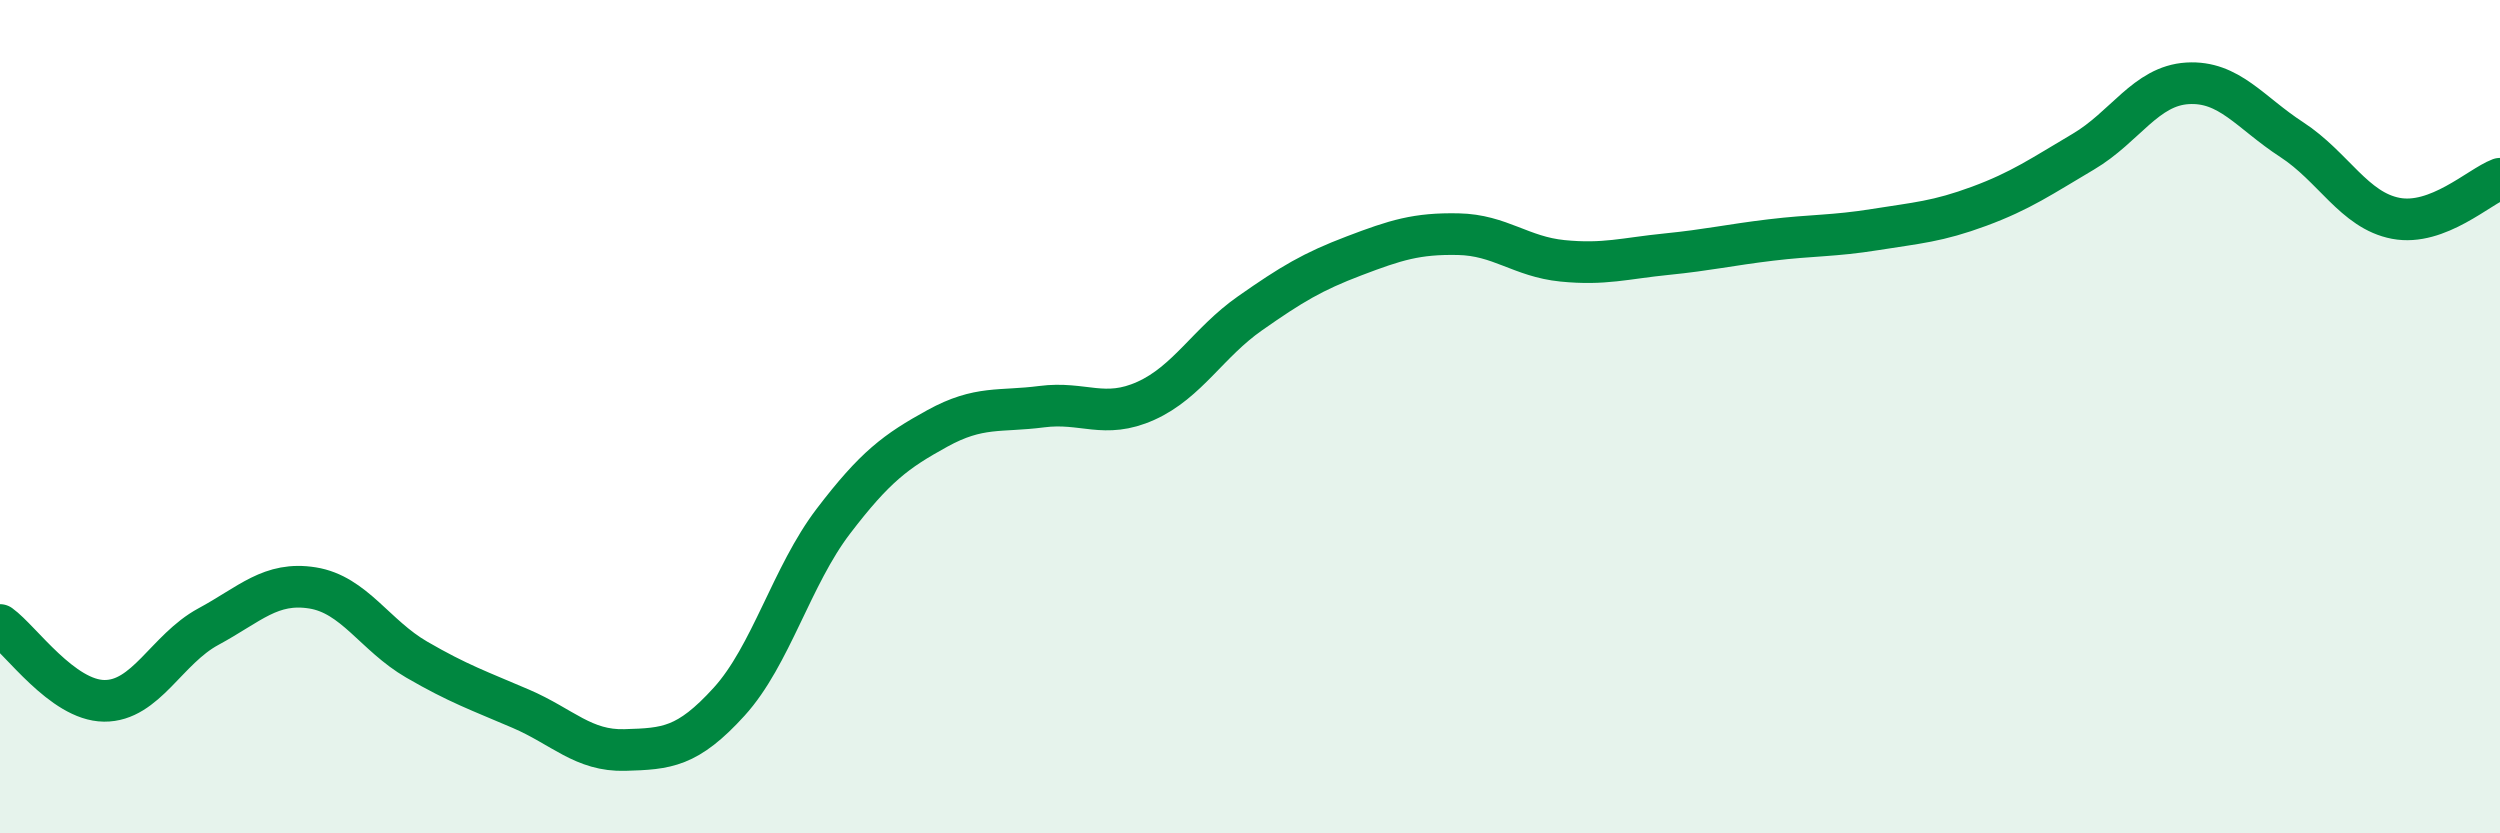
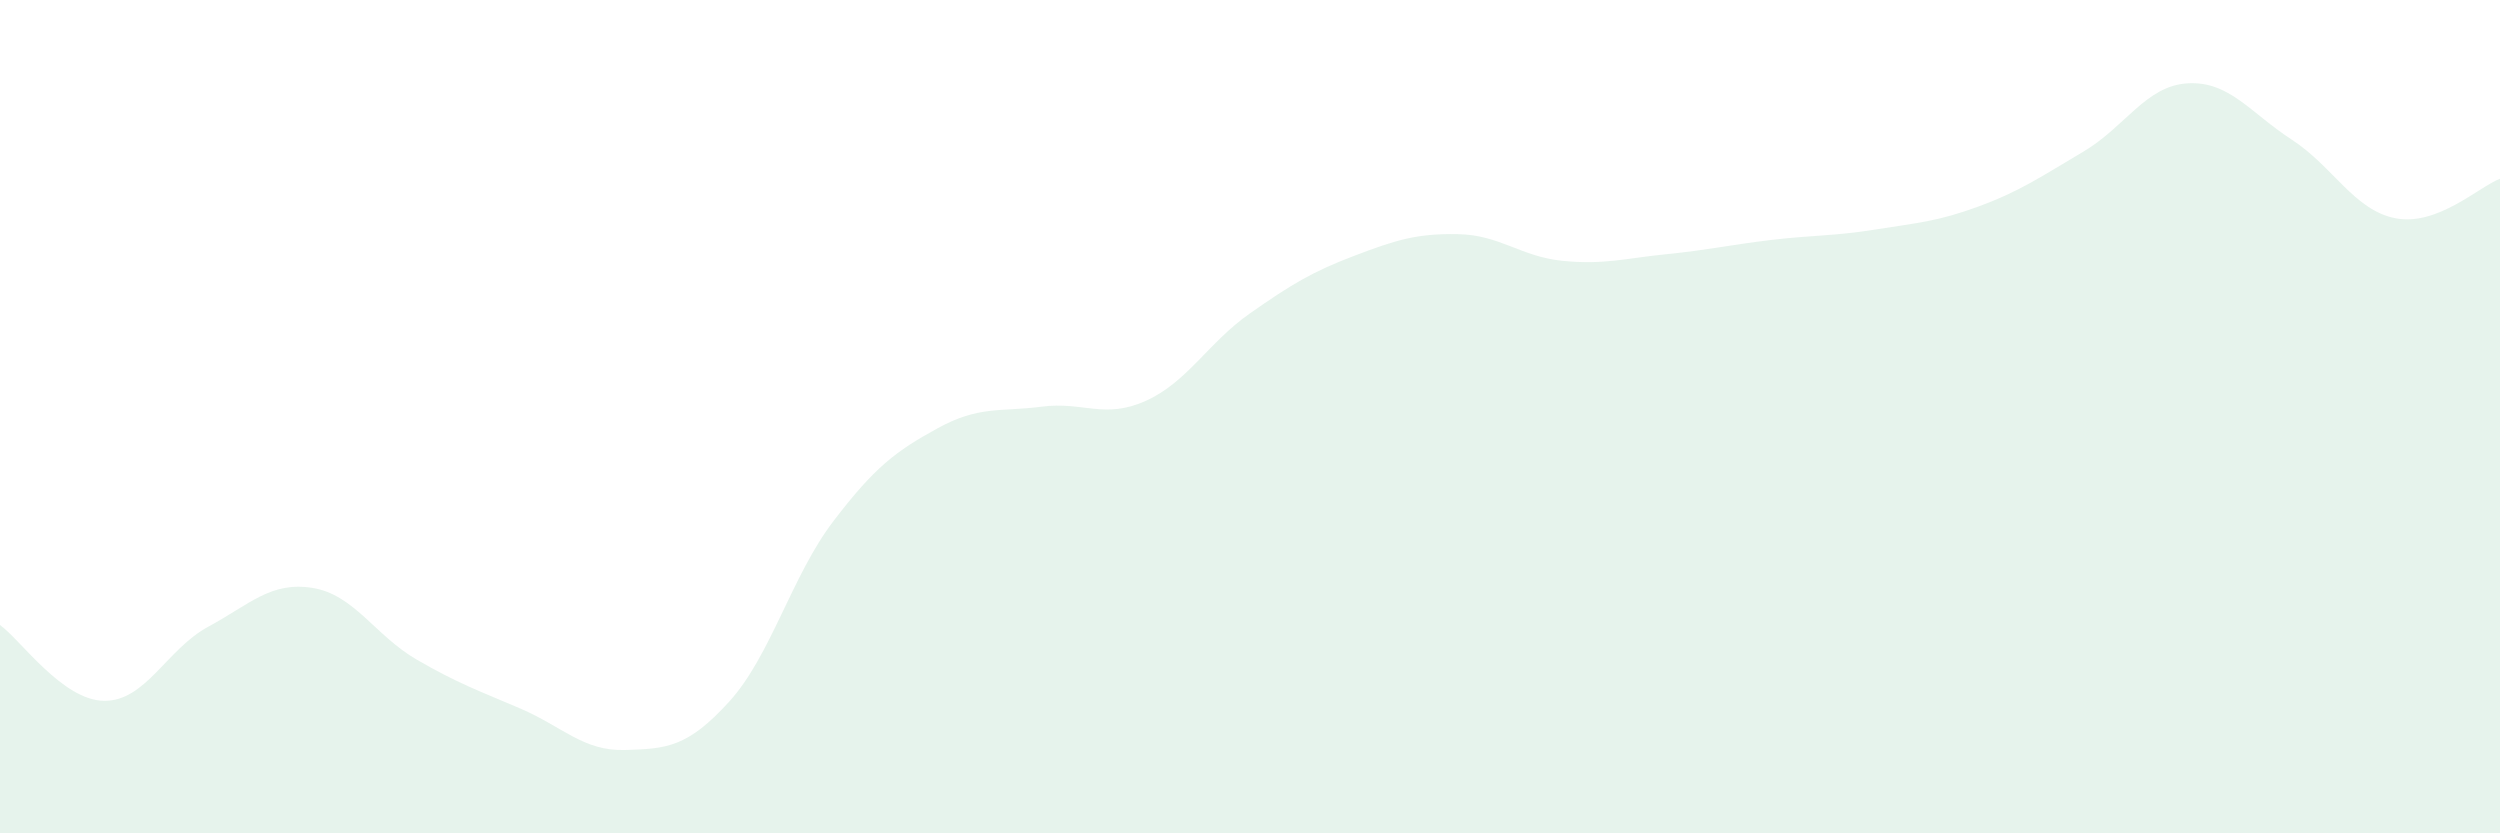
<svg xmlns="http://www.w3.org/2000/svg" width="60" height="20" viewBox="0 0 60 20">
  <path d="M 0,15 C 0.5,15.36 1.5,16.81 2.5,16.82 C 3.5,16.83 4,15.58 5,15.04 C 6,14.5 6.5,13.95 7.5,14.11 C 8.5,14.27 9,15.25 10,15.83 C 11,16.41 11.5,16.58 12.5,17.01 C 13.5,17.44 14,18.03 15,18 C 16,17.97 16.5,17.94 17.5,16.84 C 18.5,15.74 19,13.82 20,12.51 C 21,11.2 21.5,10.83 22.5,10.28 C 23.5,9.73 24,9.89 25,9.76 C 26,9.63 26.5,10.07 27.5,9.62 C 28.5,9.17 29,8.22 30,7.52 C 31,6.82 31.5,6.52 32.5,6.14 C 33.5,5.76 34,5.6 35,5.62 C 36,5.64 36.5,6.16 37.5,6.26 C 38.5,6.36 39,6.2 40,6.1 C 41,6 41.5,5.88 42.5,5.76 C 43.5,5.64 44,5.67 45,5.51 C 46,5.35 46.5,5.32 47.5,4.95 C 48.5,4.58 49,4.23 50,3.64 C 51,3.05 51.5,2.06 52.5,2 C 53.5,1.94 54,2.7 55,3.35 C 56,4 56.5,5.05 57.5,5.24 C 58.5,5.43 59.5,4.48 60,4.29L60 20L0 20Z" fill="#008740" opacity="0.1" stroke-linecap="round" stroke-linejoin="round" />
-   <path d="M 0,15 C 0.5,15.36 1.5,16.81 2.5,16.82 C 3.5,16.83 4,15.58 5,15.04 C 6,14.5 6.5,13.95 7.5,14.11 C 8.5,14.27 9,15.25 10,15.83 C 11,16.41 11.5,16.58 12.5,17.01 C 13.5,17.44 14,18.03 15,18 C 16,17.97 16.5,17.94 17.5,16.84 C 18.5,15.74 19,13.82 20,12.51 C 21,11.2 21.5,10.83 22.5,10.28 C 23.5,9.73 24,9.89 25,9.76 C 26,9.63 26.5,10.07 27.5,9.62 C 28.5,9.17 29,8.22 30,7.52 C 31,6.82 31.5,6.52 32.5,6.14 C 33.5,5.76 34,5.6 35,5.62 C 36,5.64 36.5,6.16 37.5,6.26 C 38.5,6.36 39,6.2 40,6.1 C 41,6 41.5,5.88 42.5,5.76 C 43.5,5.64 44,5.67 45,5.51 C 46,5.35 46.5,5.32 47.5,4.95 C 48.5,4.58 49,4.23 50,3.64 C 51,3.05 51.5,2.06 52.5,2 C 53.5,1.94 54,2.7 55,3.35 C 56,4 56.5,5.05 57.5,5.24 C 58.5,5.43 59.5,4.48 60,4.29" stroke="#008740" stroke-width="1" fill="none" stroke-linecap="round" stroke-linejoin="round" />
</svg>